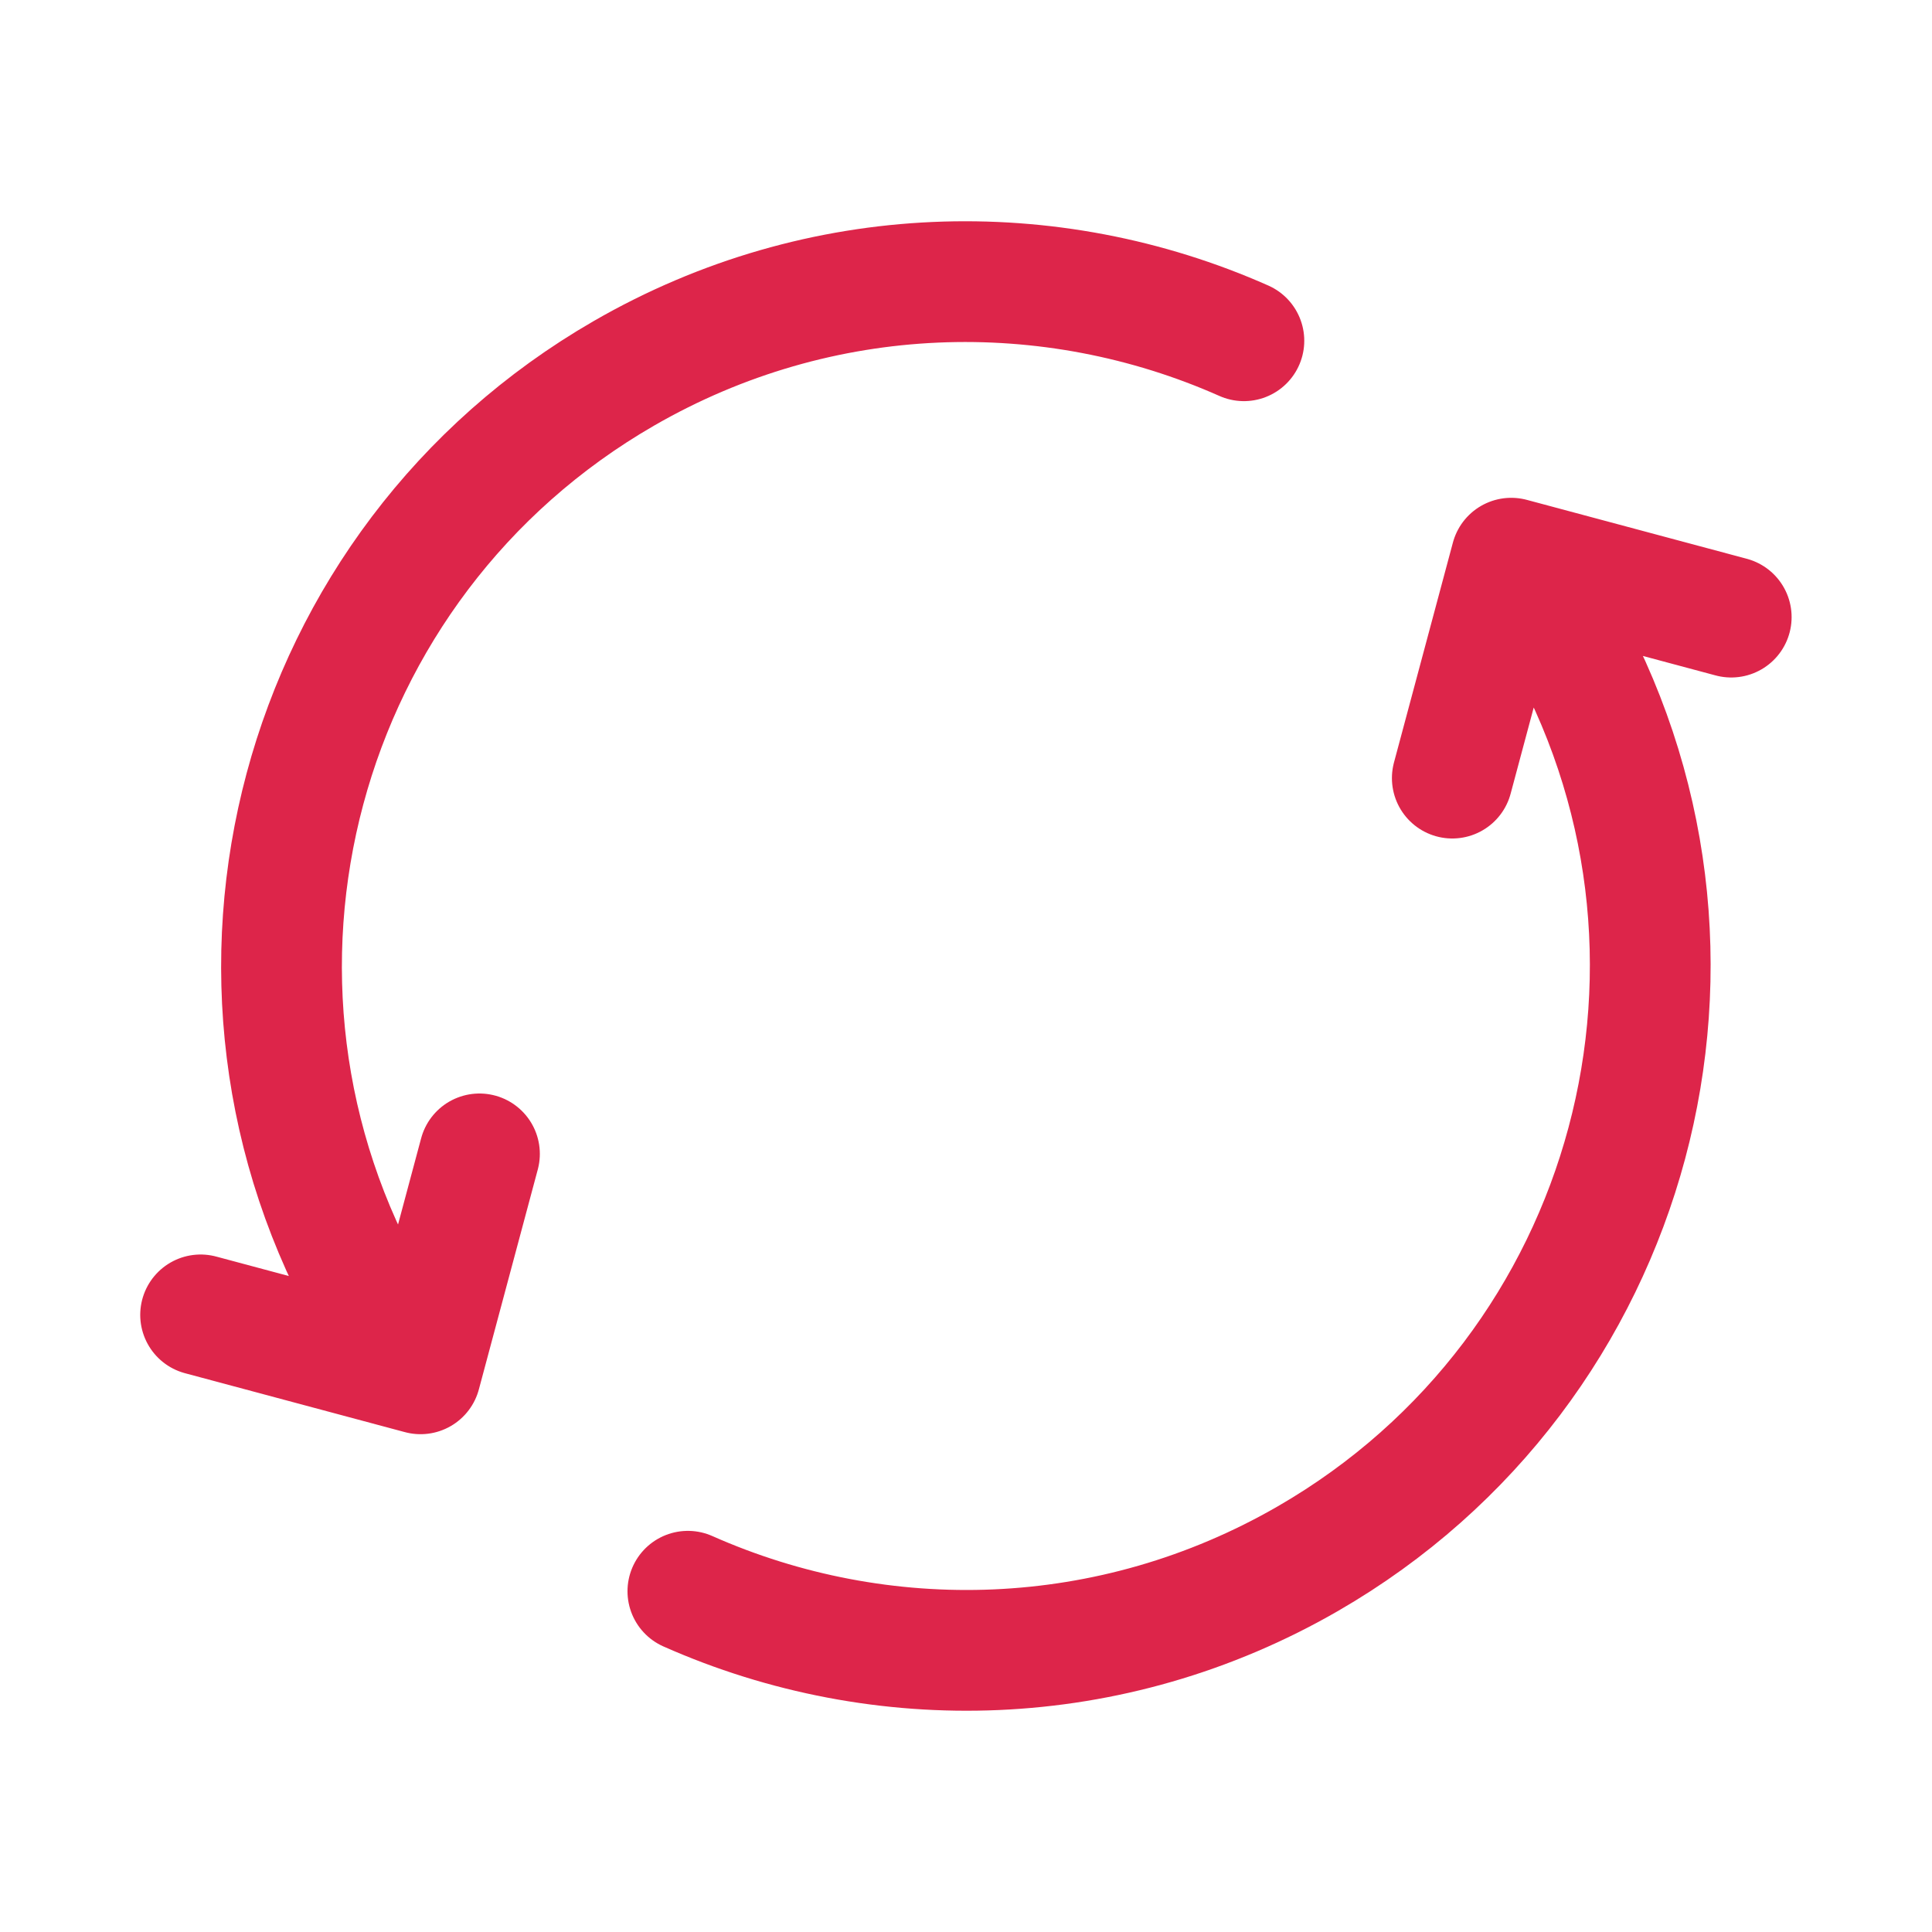
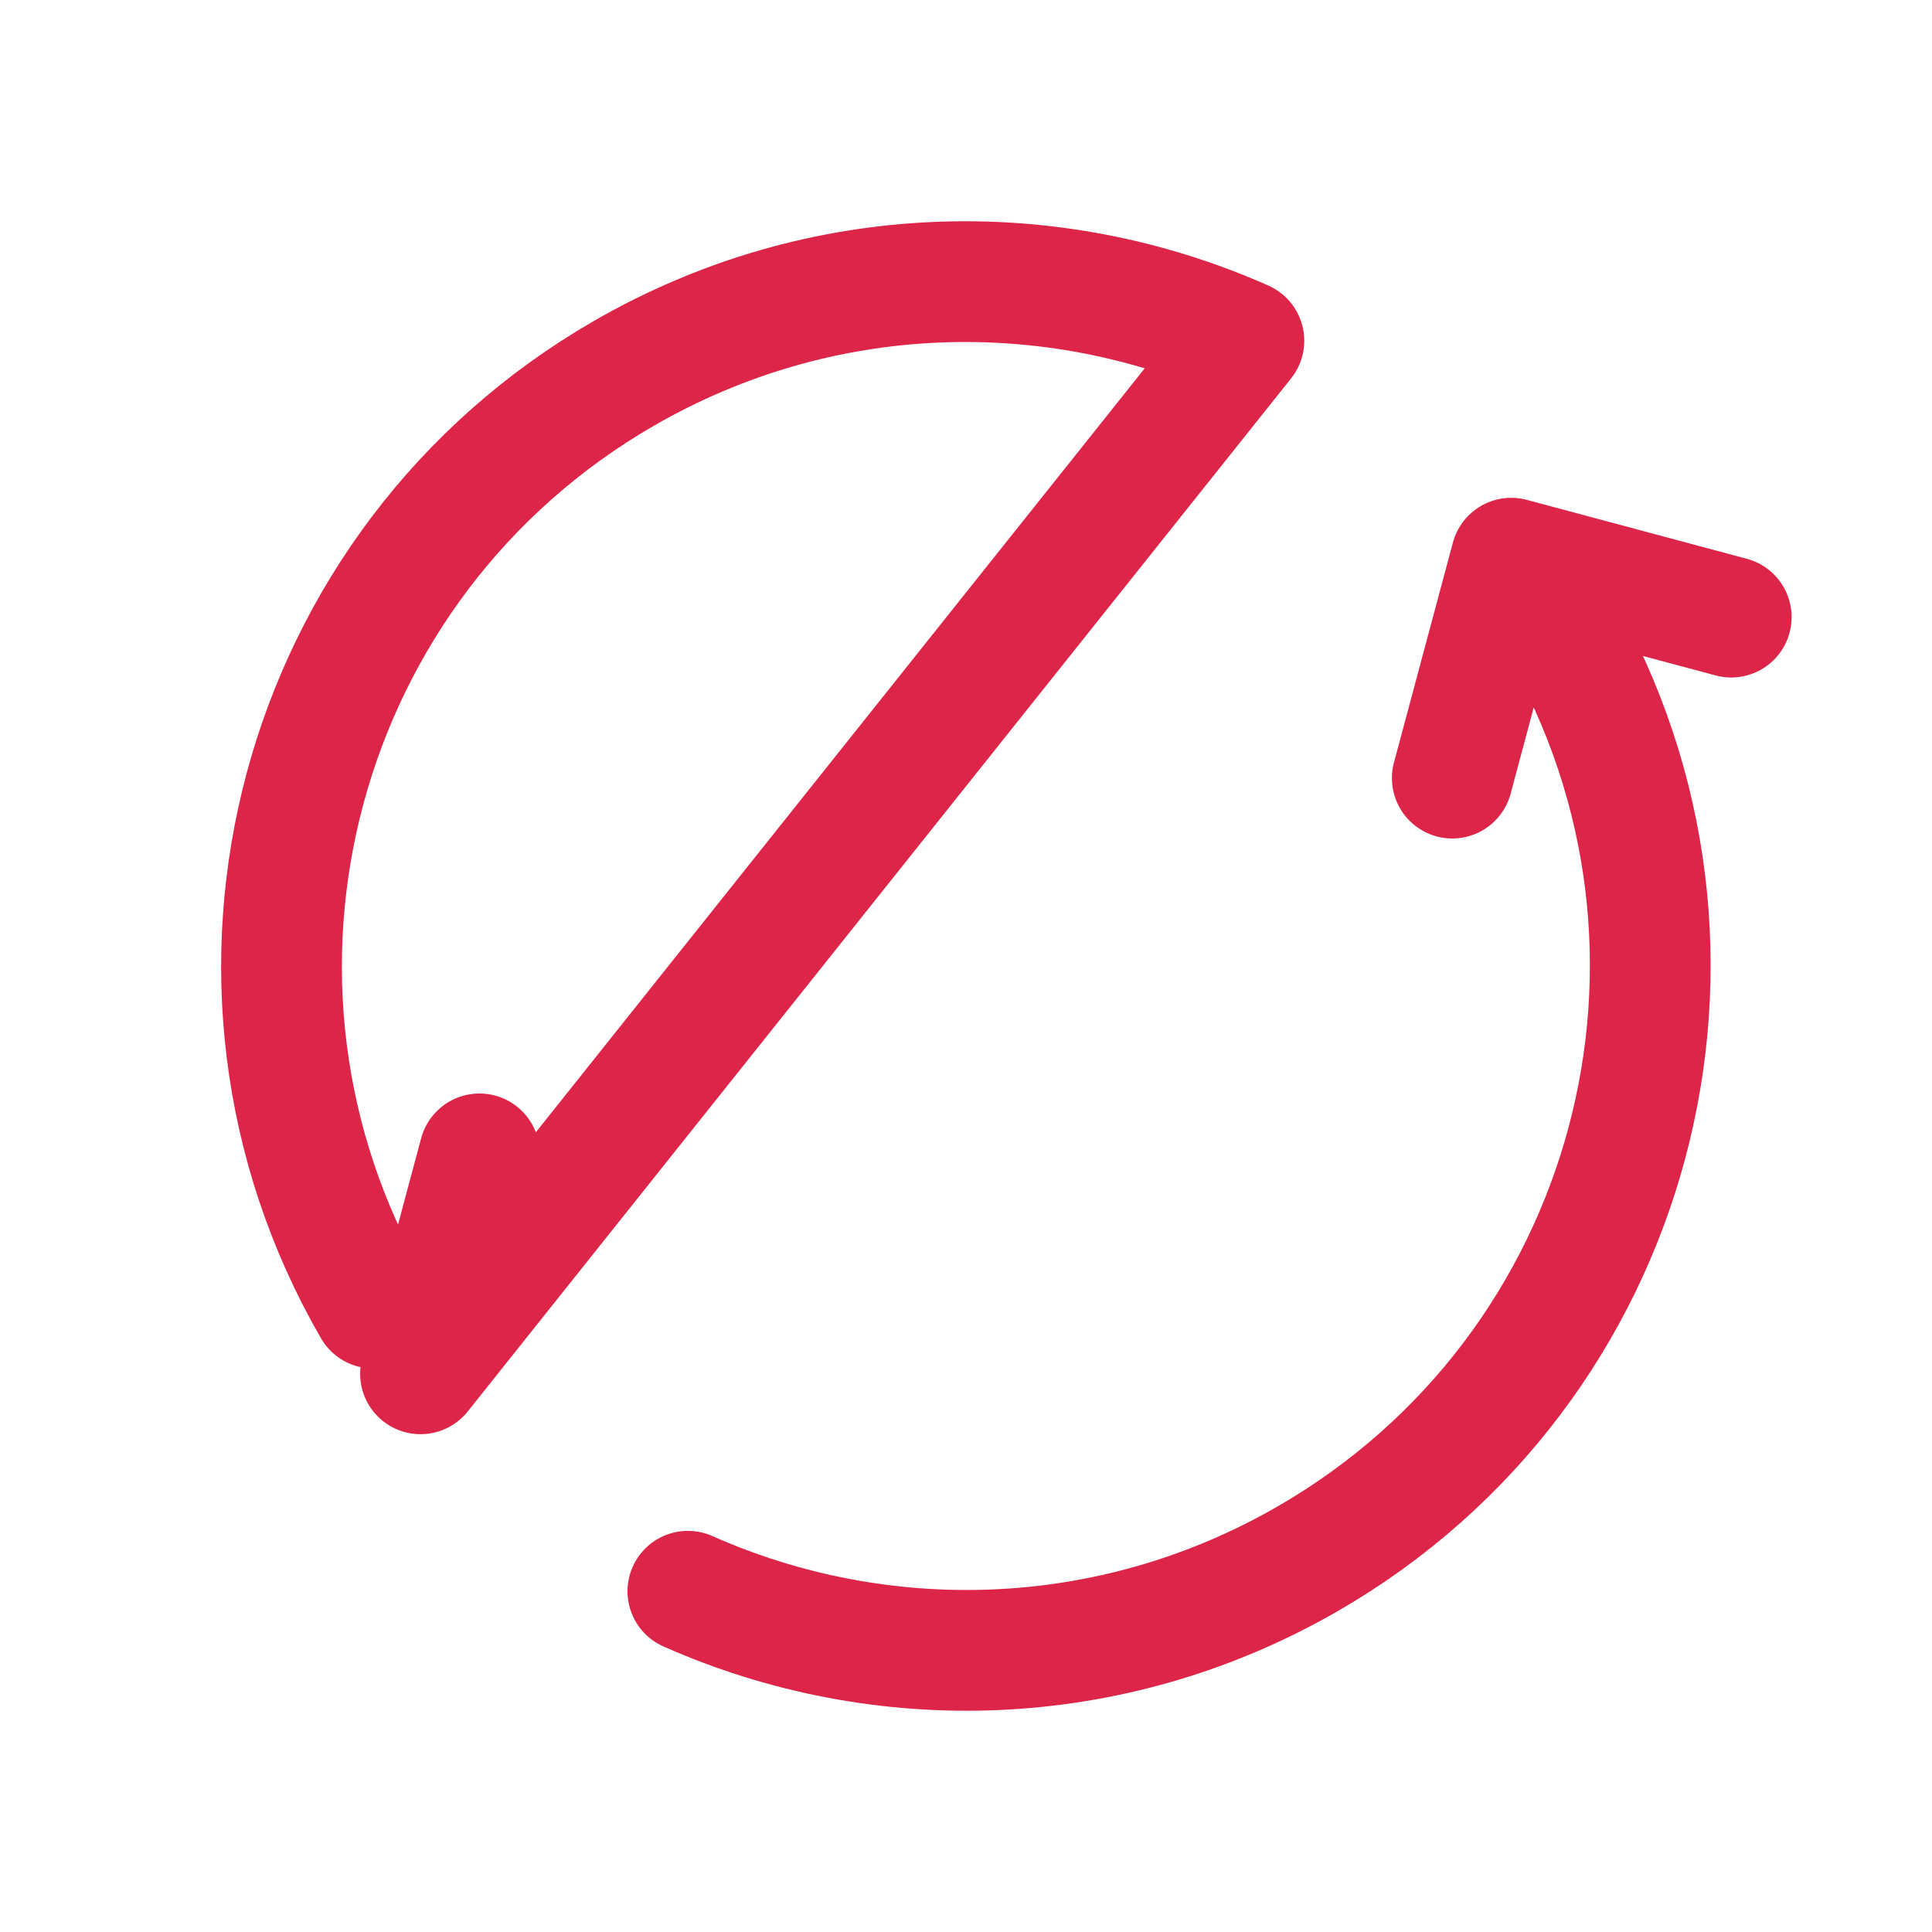
<svg xmlns="http://www.w3.org/2000/svg" width="24" height="24" viewBox="0 0 24 24" fill="none">
  <g opacity="0.9">
-     <path d="M8.545 19.767C10.944 20.832 13.802 20.774 16.249 19.361C20.314 17.014 21.707 11.816 19.36 7.75L19.11 7.317M4.637 16.25C2.29 12.185 3.683 6.986 7.748 4.639C10.195 3.226 13.053 3.168 15.452 4.233M2.492 16.334L5.224 17.066L5.956 14.334M18.041 9.666L18.773 6.934L21.506 7.666" stroke="#D90D36" stroke-width="1.5" stroke-linecap="round" stroke-linejoin="round" />
+     <path d="M8.545 19.767C10.944 20.832 13.802 20.774 16.249 19.361C20.314 17.014 21.707 11.816 19.36 7.75L19.11 7.317M4.637 16.25C2.29 12.185 3.683 6.986 7.748 4.639C10.195 3.226 13.053 3.168 15.452 4.233L5.224 17.066L5.956 14.334M18.041 9.666L18.773 6.934L21.506 7.666" stroke="#D90D36" stroke-width="1.5" stroke-linecap="round" stroke-linejoin="round" />
  </g>
</svg>